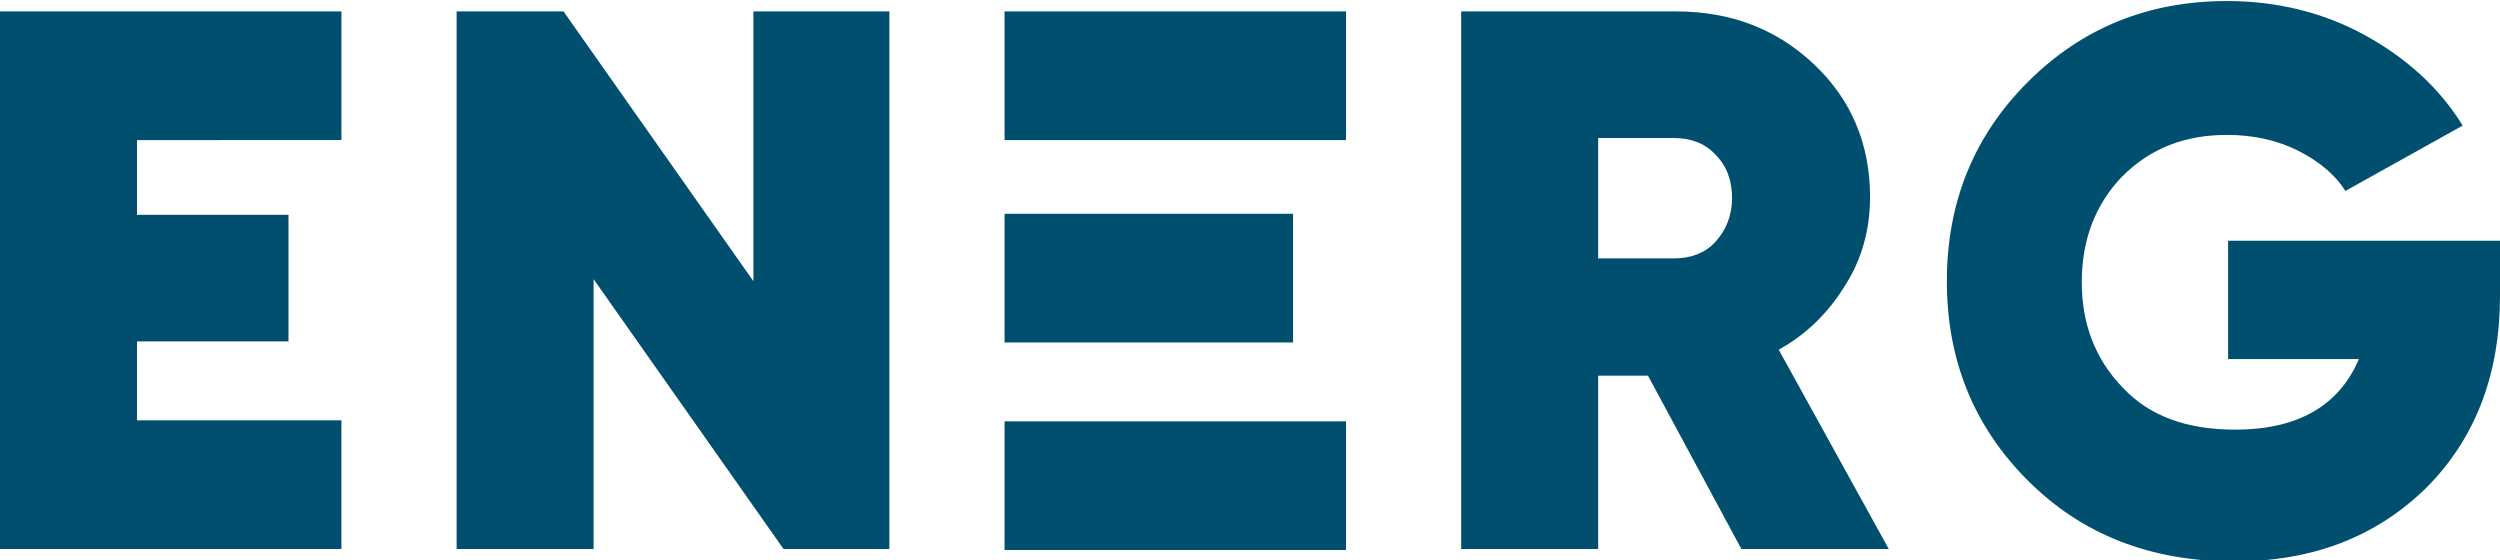
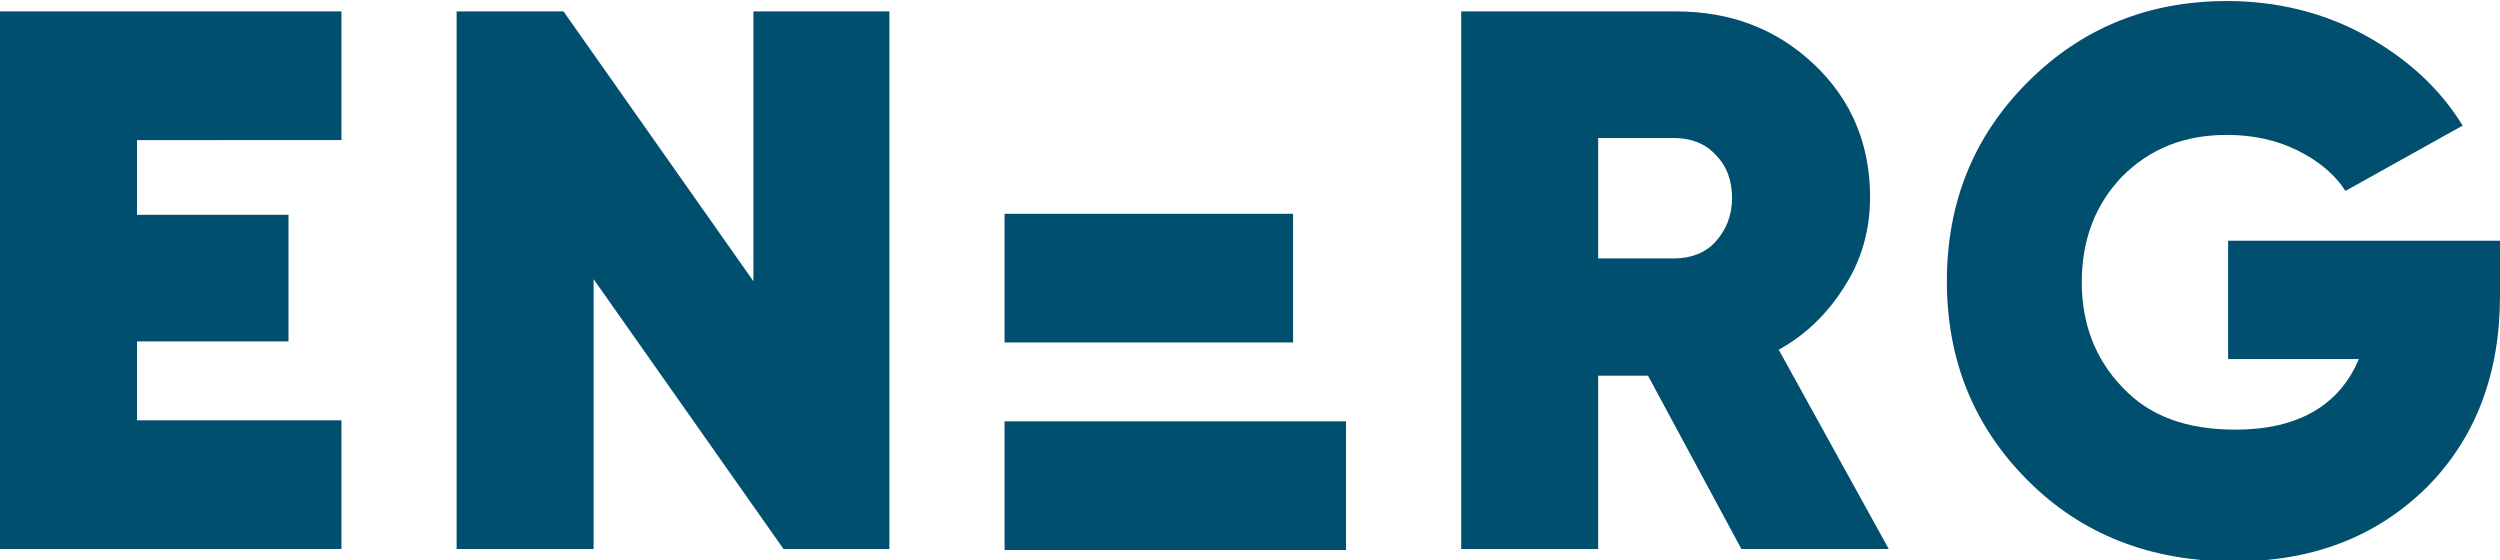
<svg xmlns="http://www.w3.org/2000/svg" version="1.1" id="Layer_1" x="0px" y="0px" width="240.9px" height="54px" viewBox="0 0 240.9 54" style="enable-background:new 0 0 240.9 54;" xml:space="preserve">
  <style type="text/css">
	.st0{fill:#004F6E;}
</style>
  <g>
    <path class="st0" d="M13.2,40.5h19.7v12.4H0V1.1h32.9v12.4H13.2v7.2h14.6v12.2H13.2V40.5z" />
    <path class="st0" d="M72.5,1.1h13.2v51.8H75.5l-18.3-26v26H44V1.1h10.3l18.3,26V1.1z" />
    <path class="st0" d="M167.8,52.9l-9-16.7H154v16.7h-13.2V1.1h20.7c5.3,0,9.7,1.7,13.3,5.1c3.6,3.4,5.4,7.7,5.4,12.8   c0,3.1-0.8,6-2.4,8.5c-1.6,2.6-3.7,4.7-6.4,6.2L182,52.9H167.8z M154,13.3v11.6h7.3c1.6,0,3-0.5,4-1.6c1-1.1,1.6-2.5,1.6-4.2   c0-1.7-0.5-3.1-1.6-4.2c-1-1.1-2.4-1.6-4-1.6H154z" />
    <path class="st0" d="M240.9,23.2v5.3c0,7.6-2.4,13.8-7.1,18.5c-4.8,4.7-10.9,7.1-18.5,7.1c-8.1,0-14.7-2.6-19.9-7.8   c-5.2-5.2-7.8-11.6-7.8-19.2c0-7.6,2.6-14,7.8-19.2c5.2-5.2,11.6-7.8,19.2-7.8c4.8,0,9.3,1.1,13.3,3.3c4,2.2,7.2,5.1,9.4,8.7   L226,18.4c-1-1.6-2.6-2.9-4.6-3.9c-2-1-4.3-1.5-6.8-1.5c-4.1,0-7.4,1.3-10.1,4c-2.6,2.7-3.9,6.1-3.9,10.2c0,4,1.3,7.4,3.9,10.1   c2.6,2.8,6.2,4.1,10.9,4.1c6,0,10-2.3,11.9-6.8h-12.6V23.2H240.9z" />
-     <rect x="96.8" y="1.1" class="st0" width="32.9" height="12.4" />
    <rect x="96.8" y="40.6" class="st0" width="32.9" height="12.4" />
    <rect x="96.8" y="20.6" class="st0" width="27.8" height="12.4" />
  </g>
</svg>